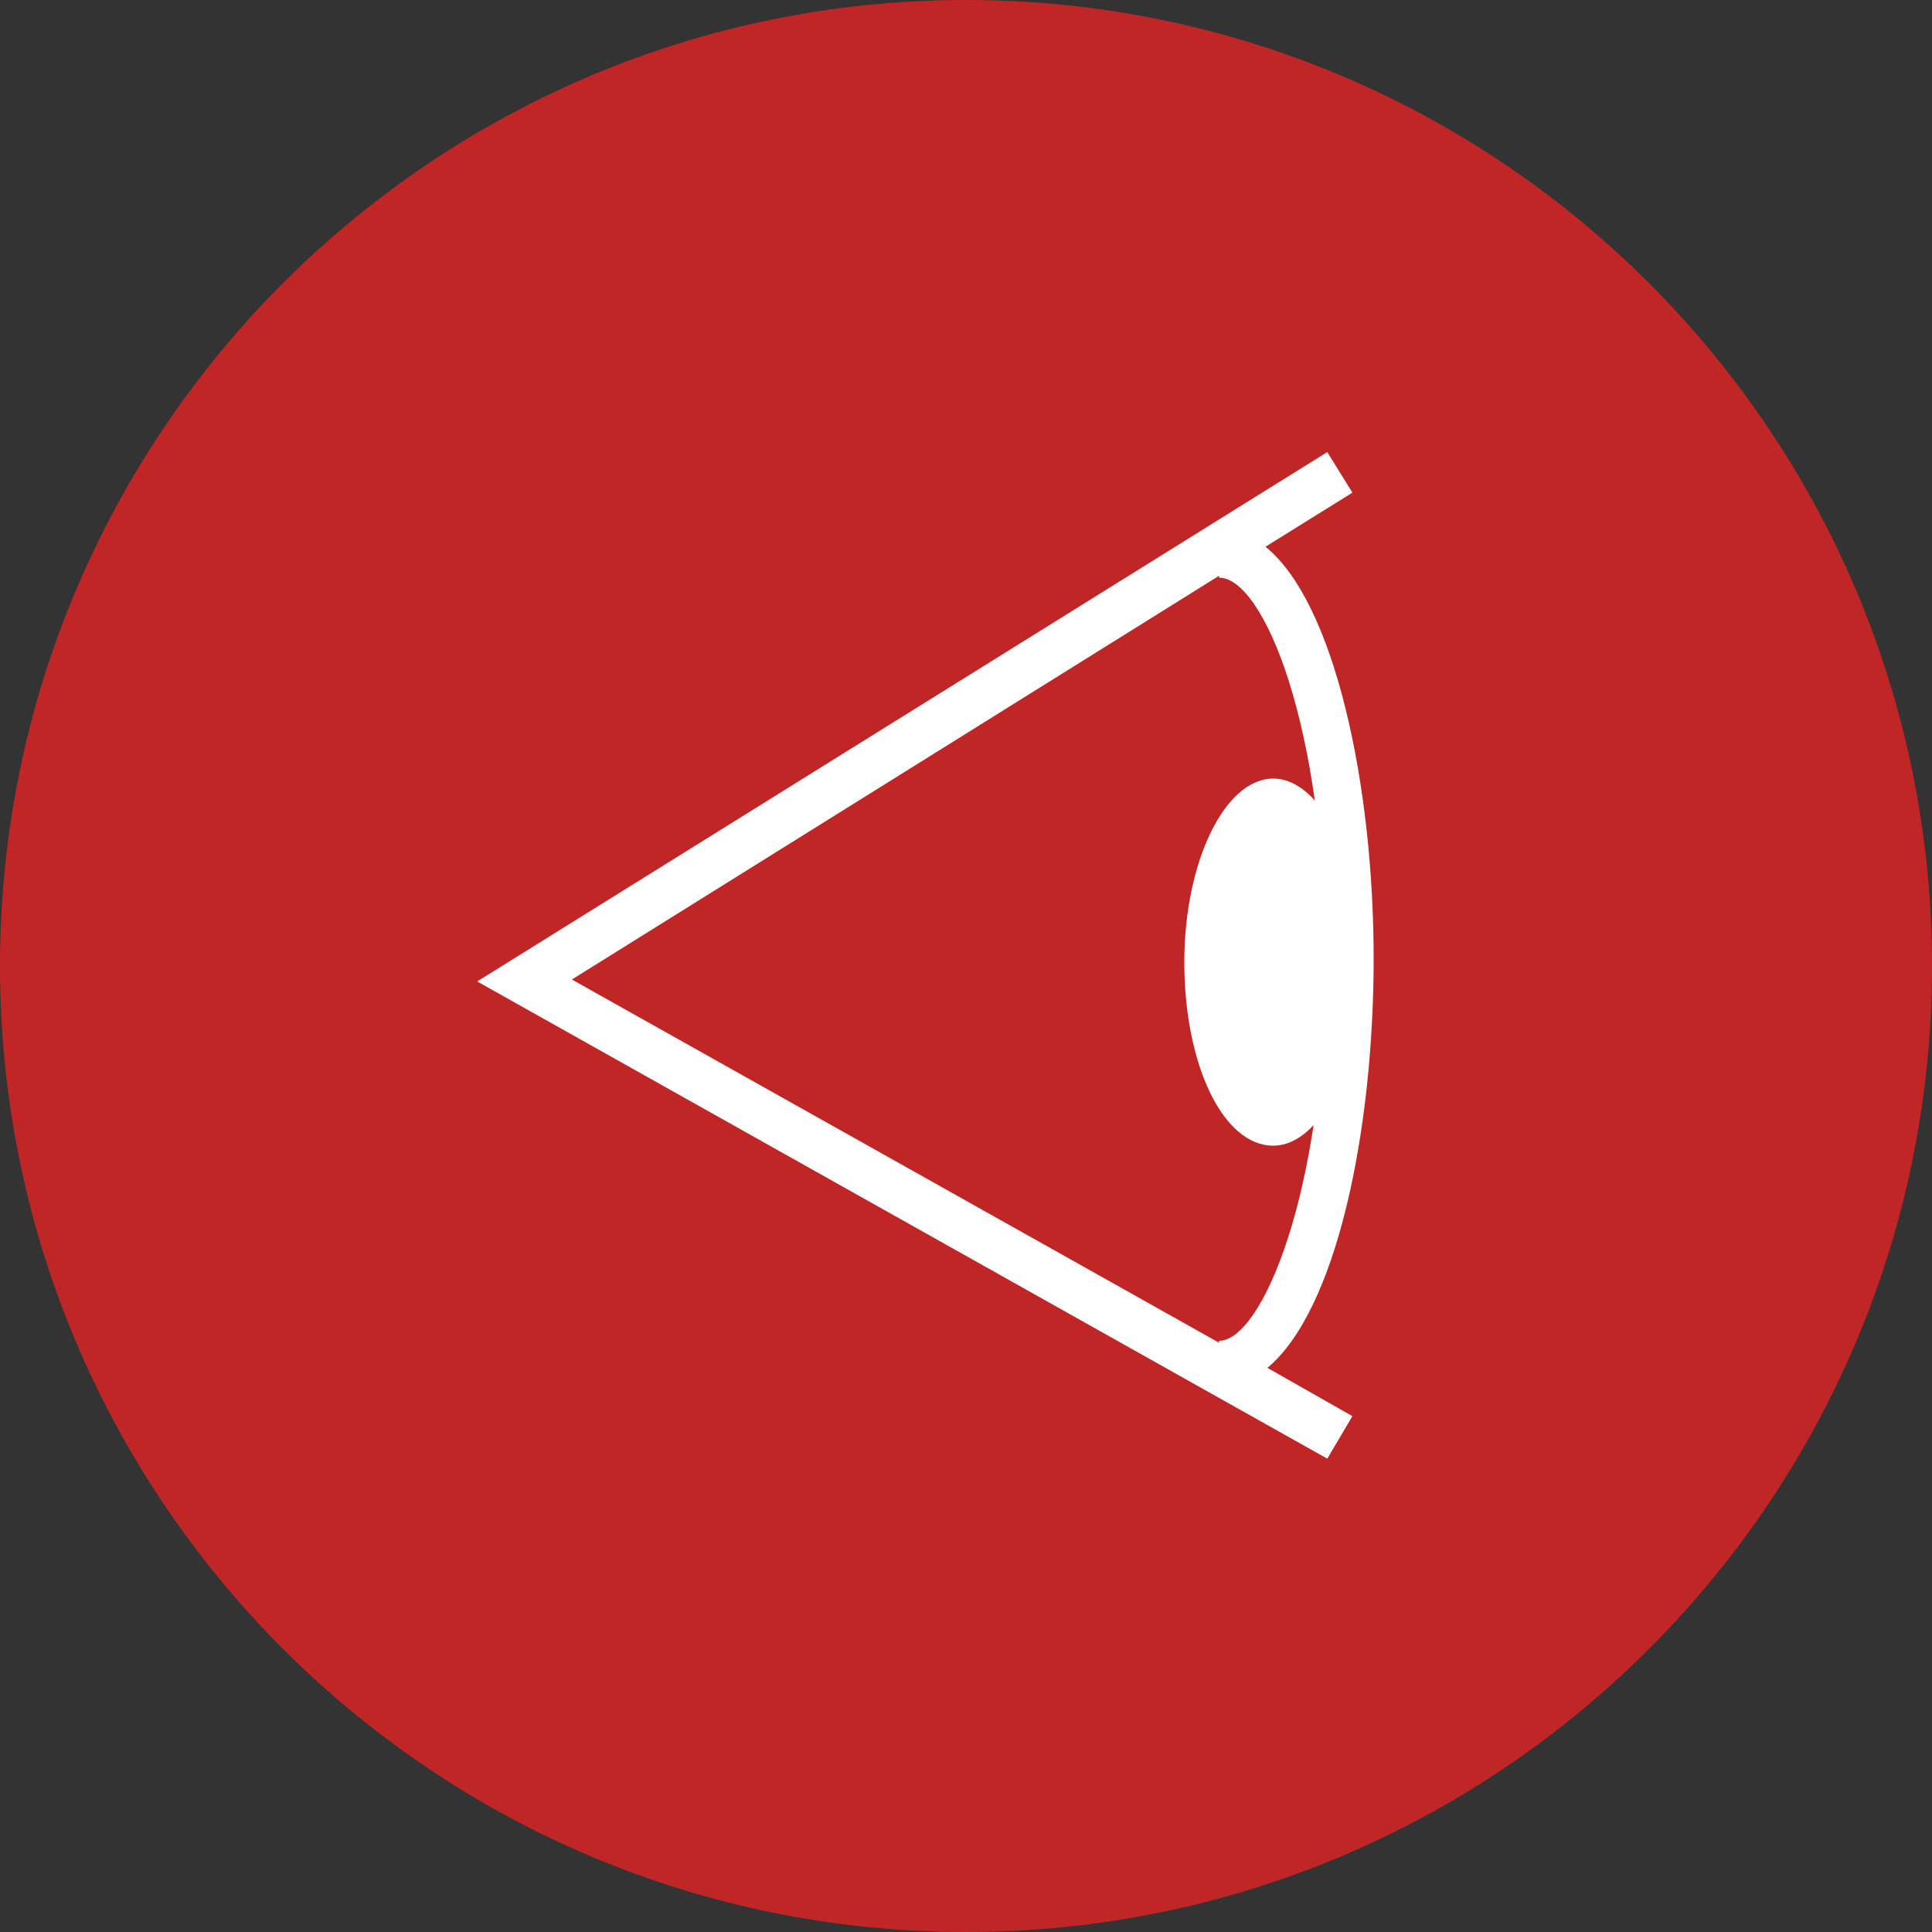
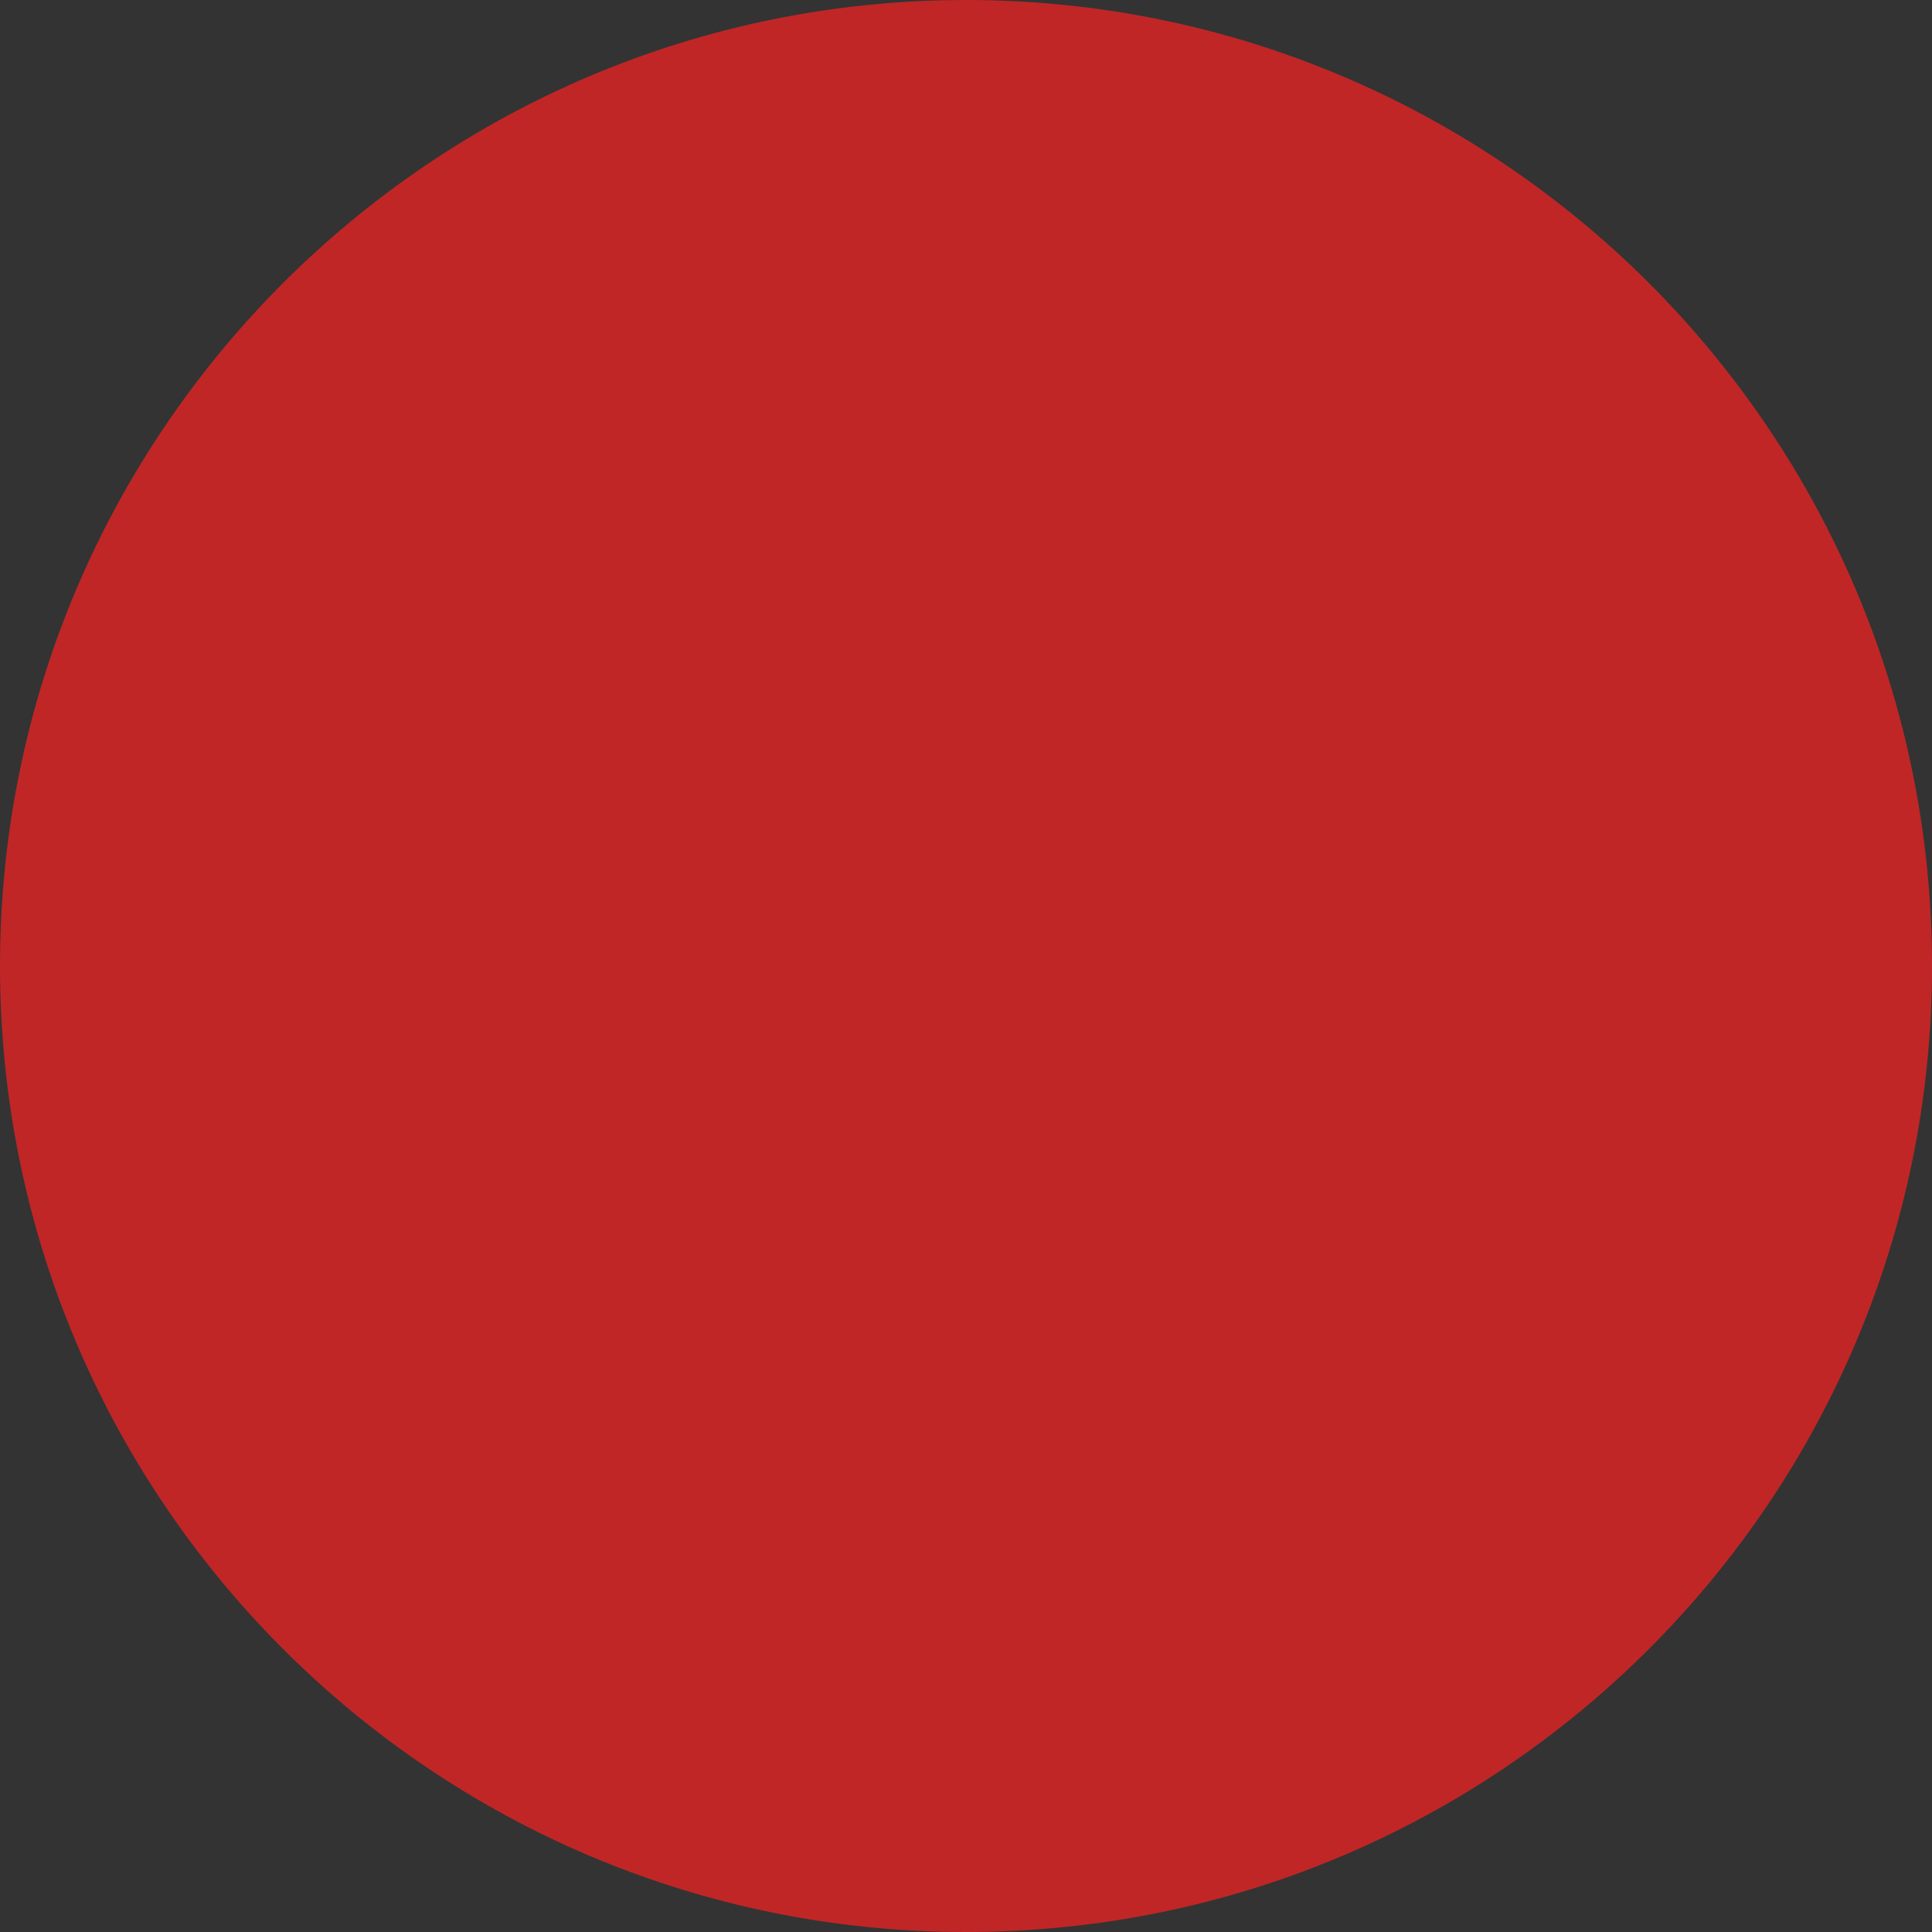
<svg xmlns="http://www.w3.org/2000/svg" version="1.1" id="Layer_1" x="0px" y="0px" viewBox="0 0 100 100" style="enable-background:new 0 0 100 100;" xml:space="preserve">
  <rect x="0" y="0" width="100" height="100" fill="#333333" stroke="none" />
  <style type="text/css">
	.st0{fill:#C02626;}
	.st1{fill:#FFFFFF;}
	.st2{fill:#BD2026;}
	.st3{fill:#F6FBFD;}
	.st4{fill:#BD2226;}
</style>
  <g>
    <g>
      <path class="st0" d="M100,50c0,27.6-22.4,50-50,50C22.4,100,0,77.6,0,50C0,22.4,22.4,0,50,0C77.6,0,100,22.4,100,50" />
    </g>
    <g>
-       <path class="st1" d="M68.7,75.5l-44-24.7l44-27.4l1.3,2.1l-4.5,2.8c3.6,2.9,5.6,12.4,5.6,21.3c0,8.9-1.9,18.2-5.5,21.2l4.4,2.5    L68.7,75.5z M29.6,50.7l33.5,18.8v-0.1c2.2,0,5.5-7.7,5.5-19.7c0-12.1-3.2-19.8-5.5-19.8v-0.1L29.6,50.7z" />
-     </g>
+       </g>
    <g>
-       <path class="st1" d="M70.5,49.8c0,5.2-2.1,9.5-4.6,9.5c-2.6,0-4.6-4.2-4.6-9.5c0-5.2,2.1-9.5,4.6-9.5    C68.4,40.3,70.5,44.6,70.5,49.8" />
-     </g>
+       </g>
  </g>
</svg>